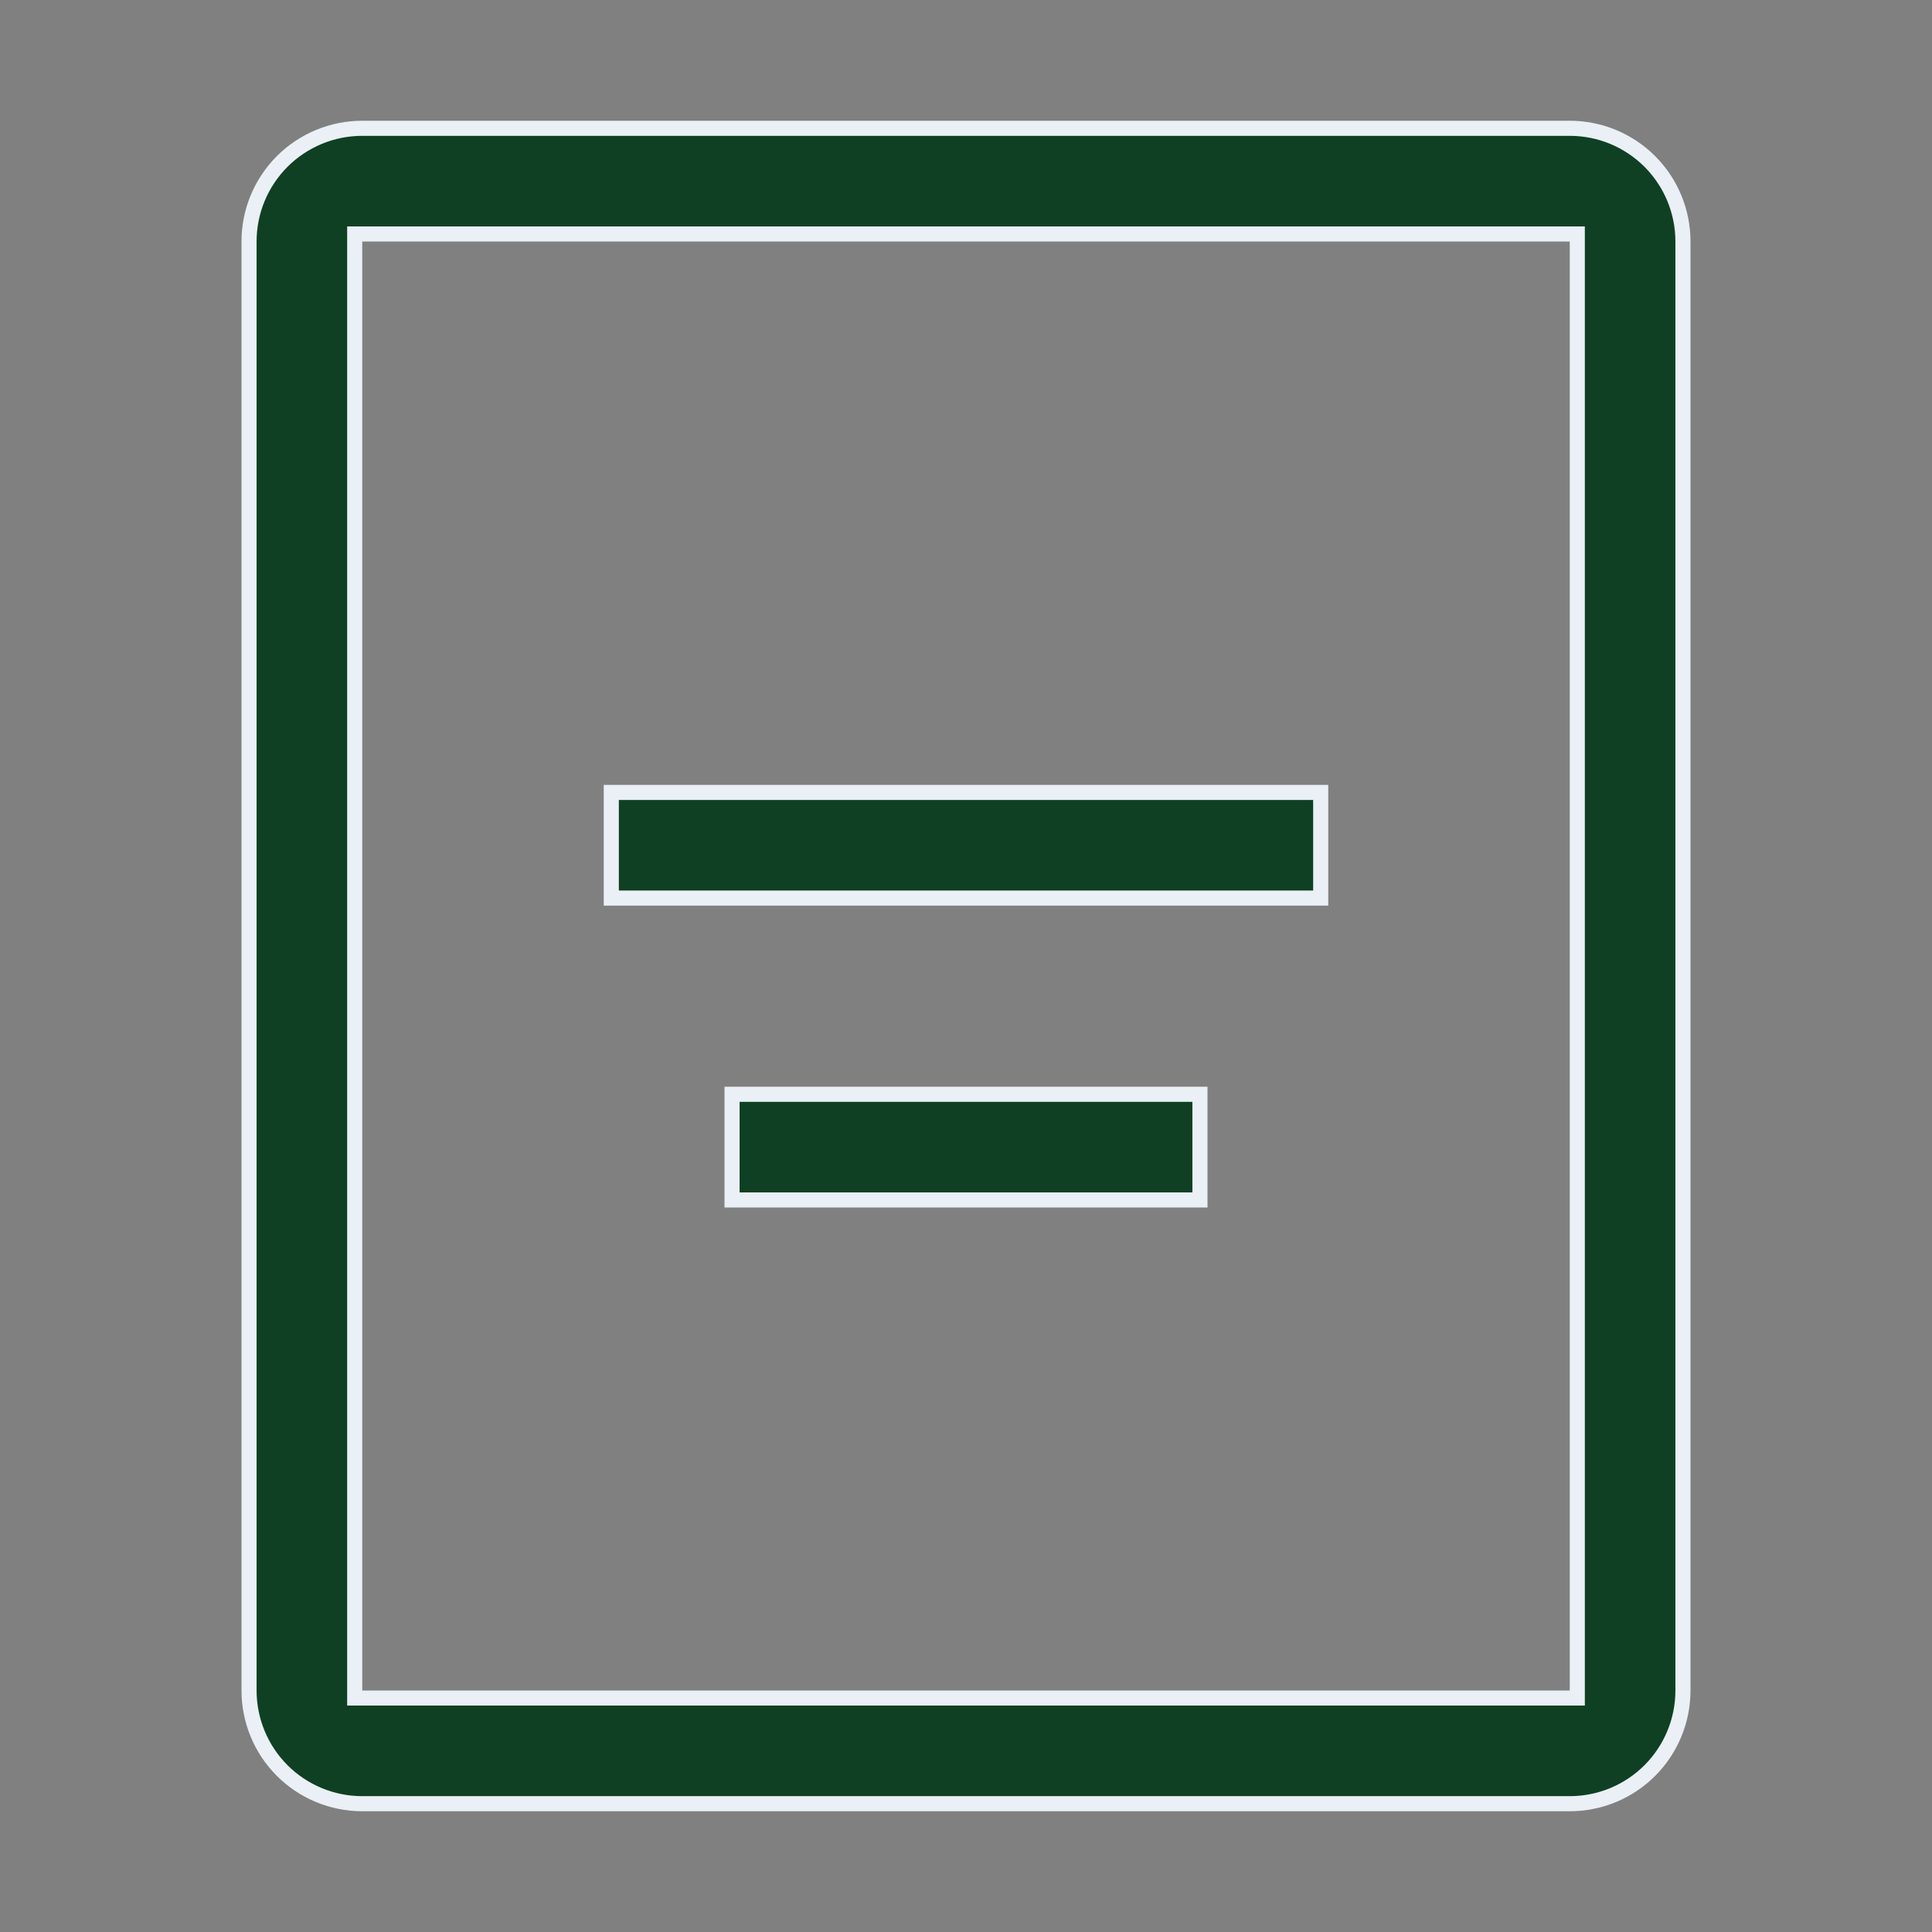
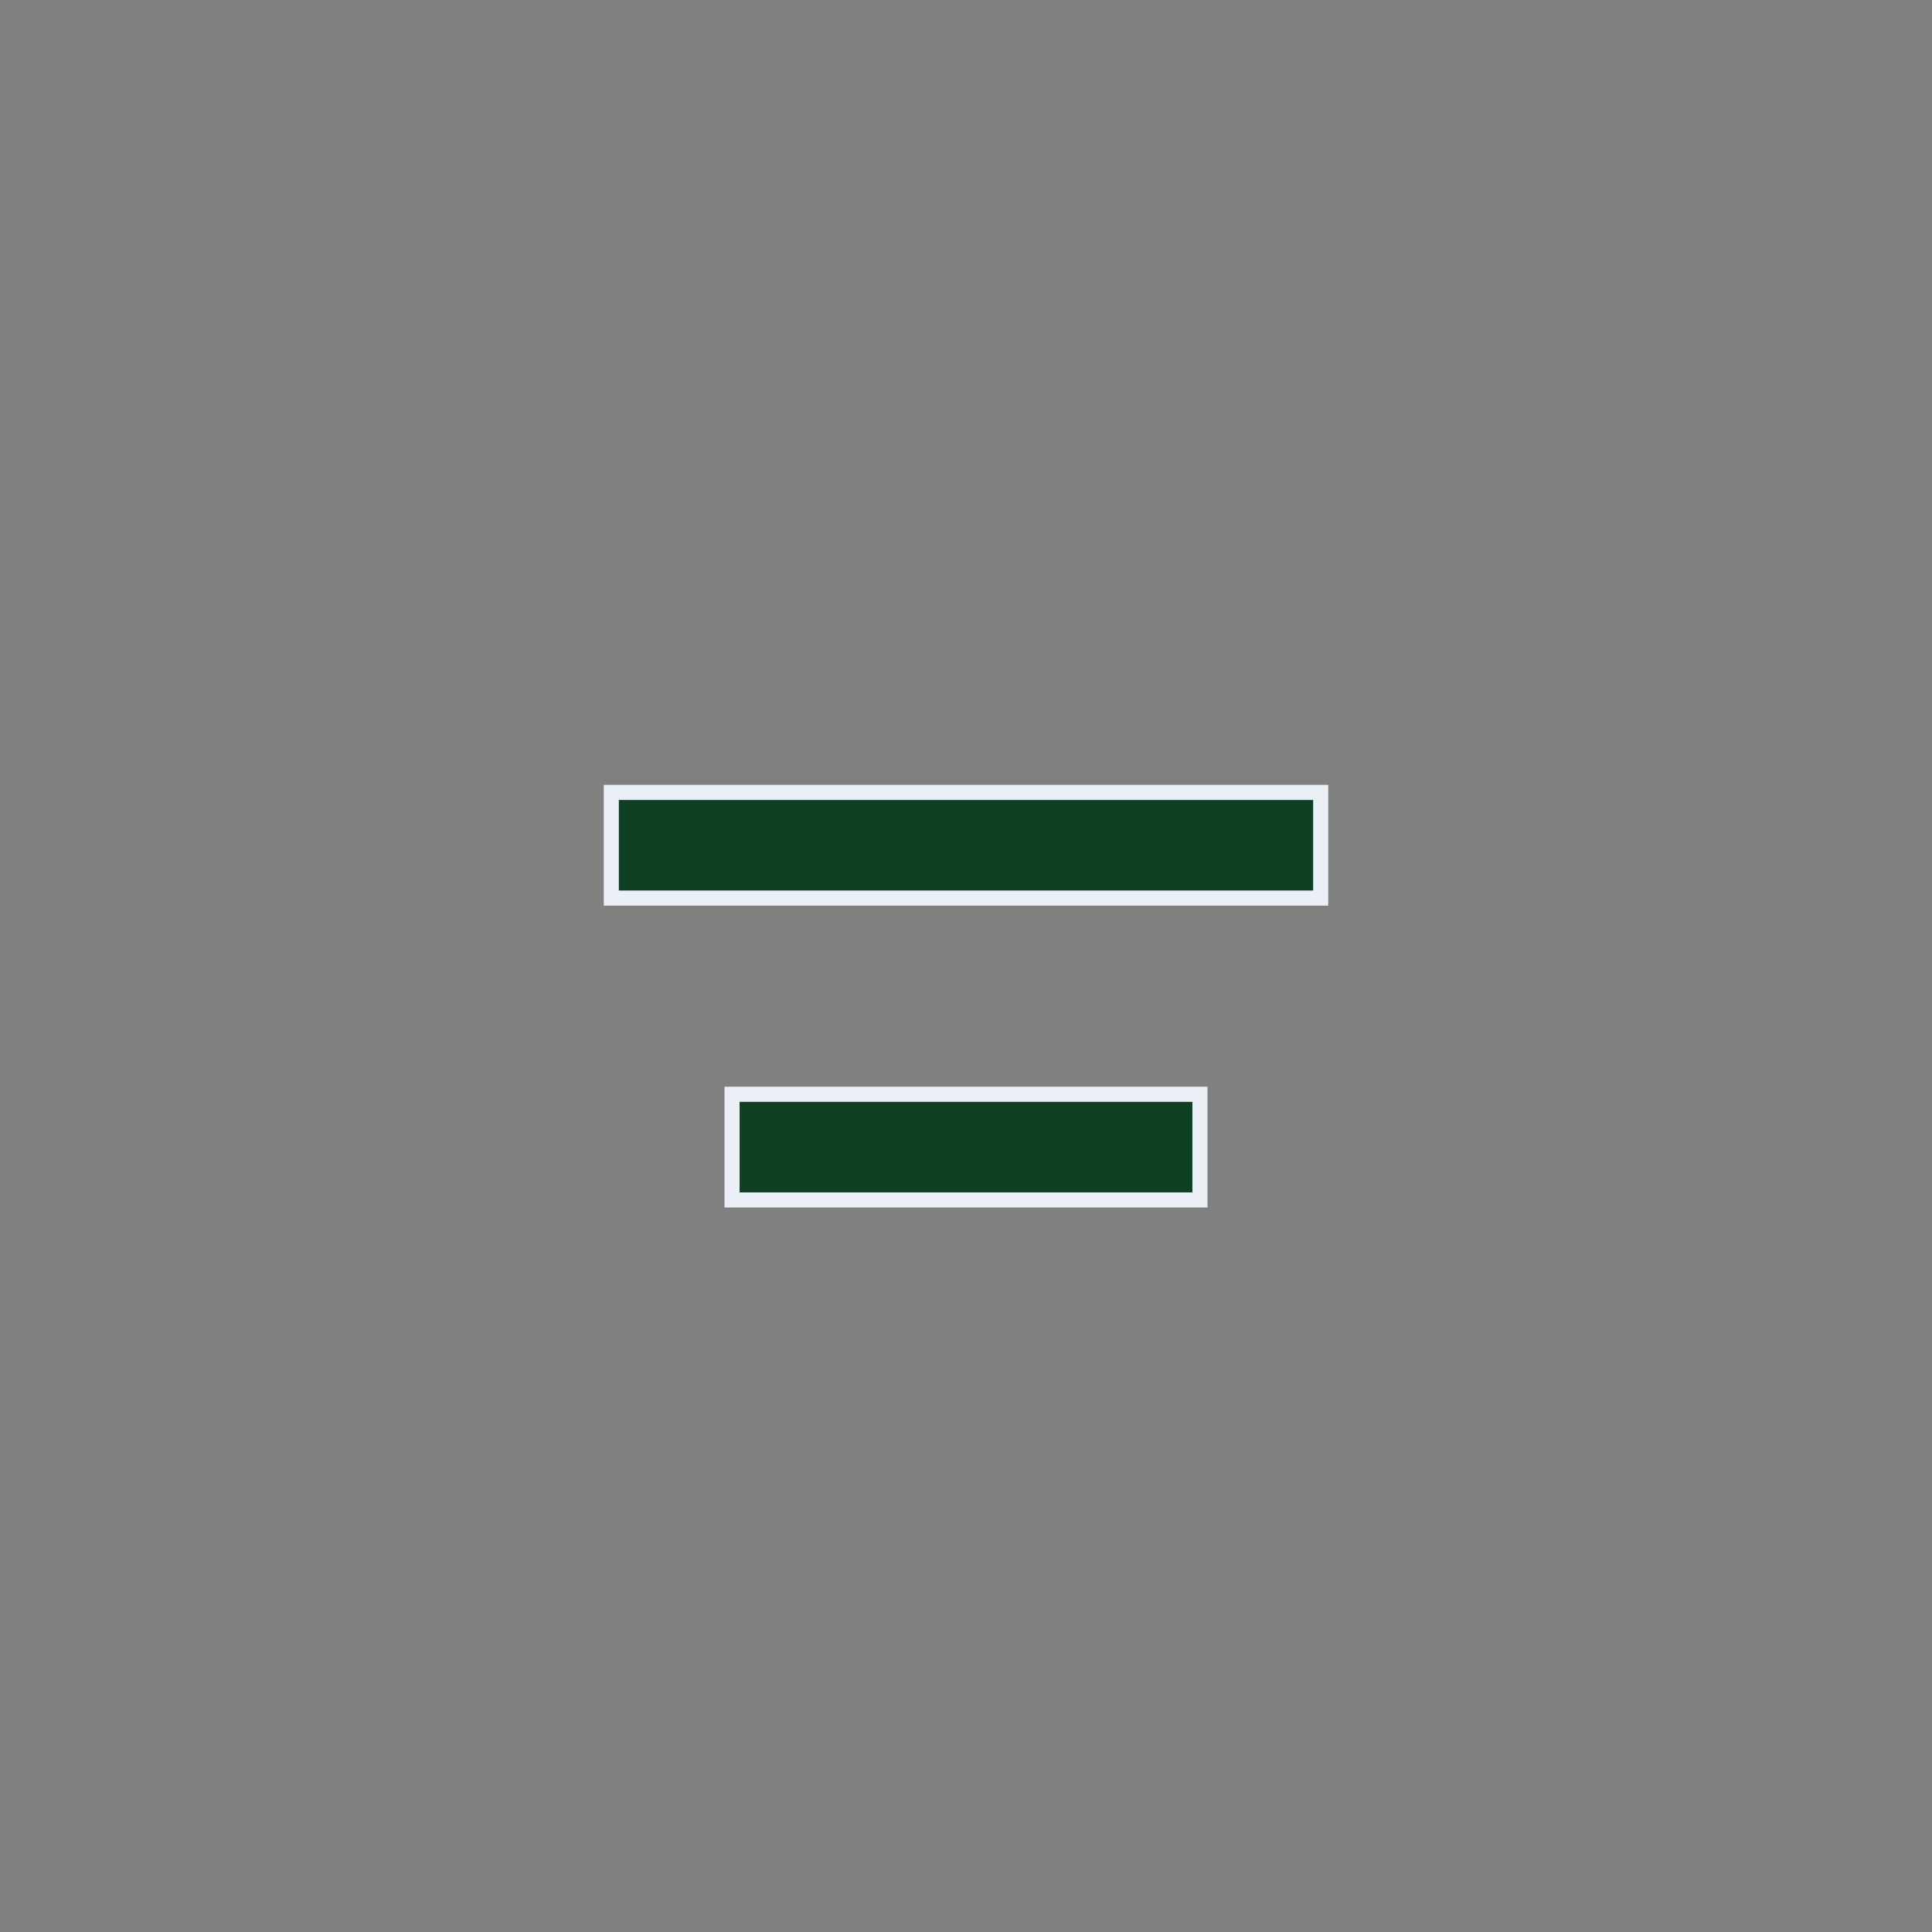
<svg xmlns="http://www.w3.org/2000/svg" width="64" height="64" viewBox="0 0 64 64" fill="none">
  <rect x="0" y="0" width="64" height="64" fill="#808080" stroke="none" />
-   <path d="M12 7.75H11.75V8V56V56.25H12H52H52.25V56V8V7.75H52H12ZM52 59.75H12C11.005 59.75 10.052 59.355 9.348 58.652C8.645 57.948 8.25 56.995 8.25 56V8C8.25 7.005 8.645 6.052 9.348 5.348C10.052 4.645 11.005 4.25 12 4.25H52C52.995 4.25 53.948 4.645 54.652 5.348C55.355 6.052 55.75 7.005 55.75 8V56C55.75 56.995 55.355 57.948 54.652 58.652C53.948 59.355 52.995 59.75 52 59.75Z" fill="#0F4023" stroke="#EAF0F6" stroke-width="0.5" />
  <path d="M43.75 29.75H20.25V26.25H43.75V29.75ZM39.75 39.75H24.25V36.25H39.75V39.75Z" fill="#0F4023" stroke="#EAF0F6" stroke-width="0.5" />
</svg>